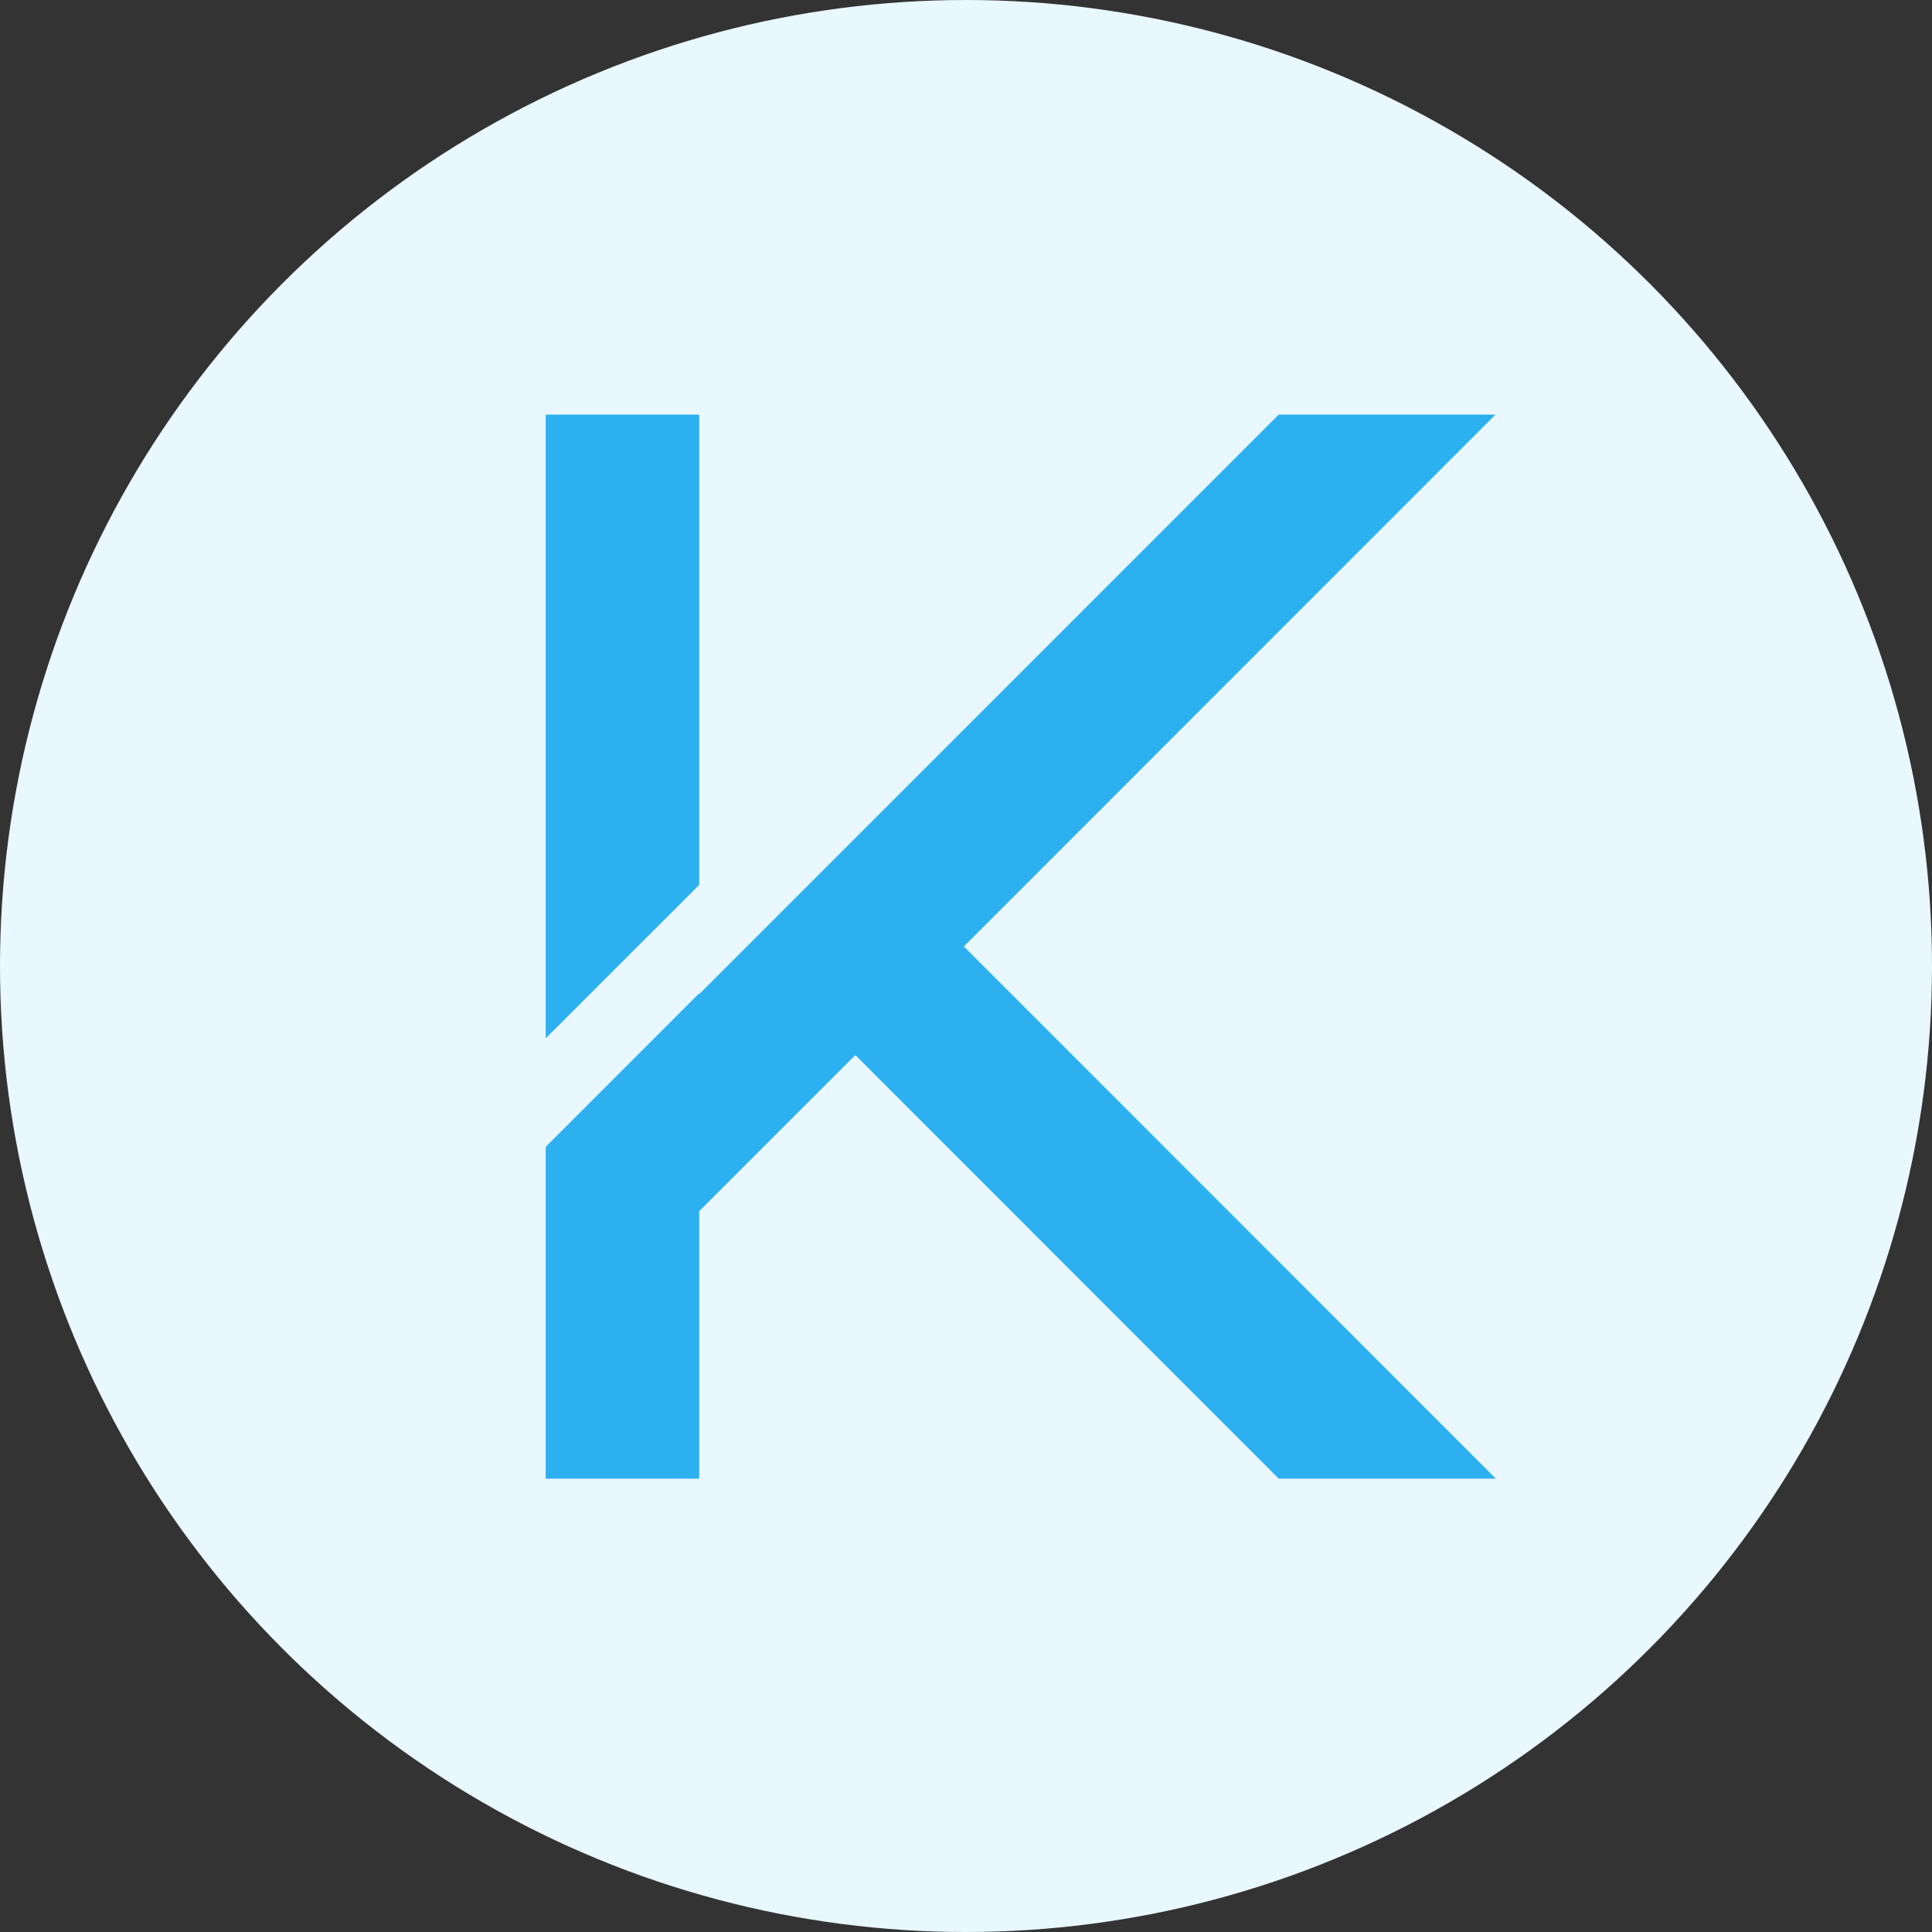
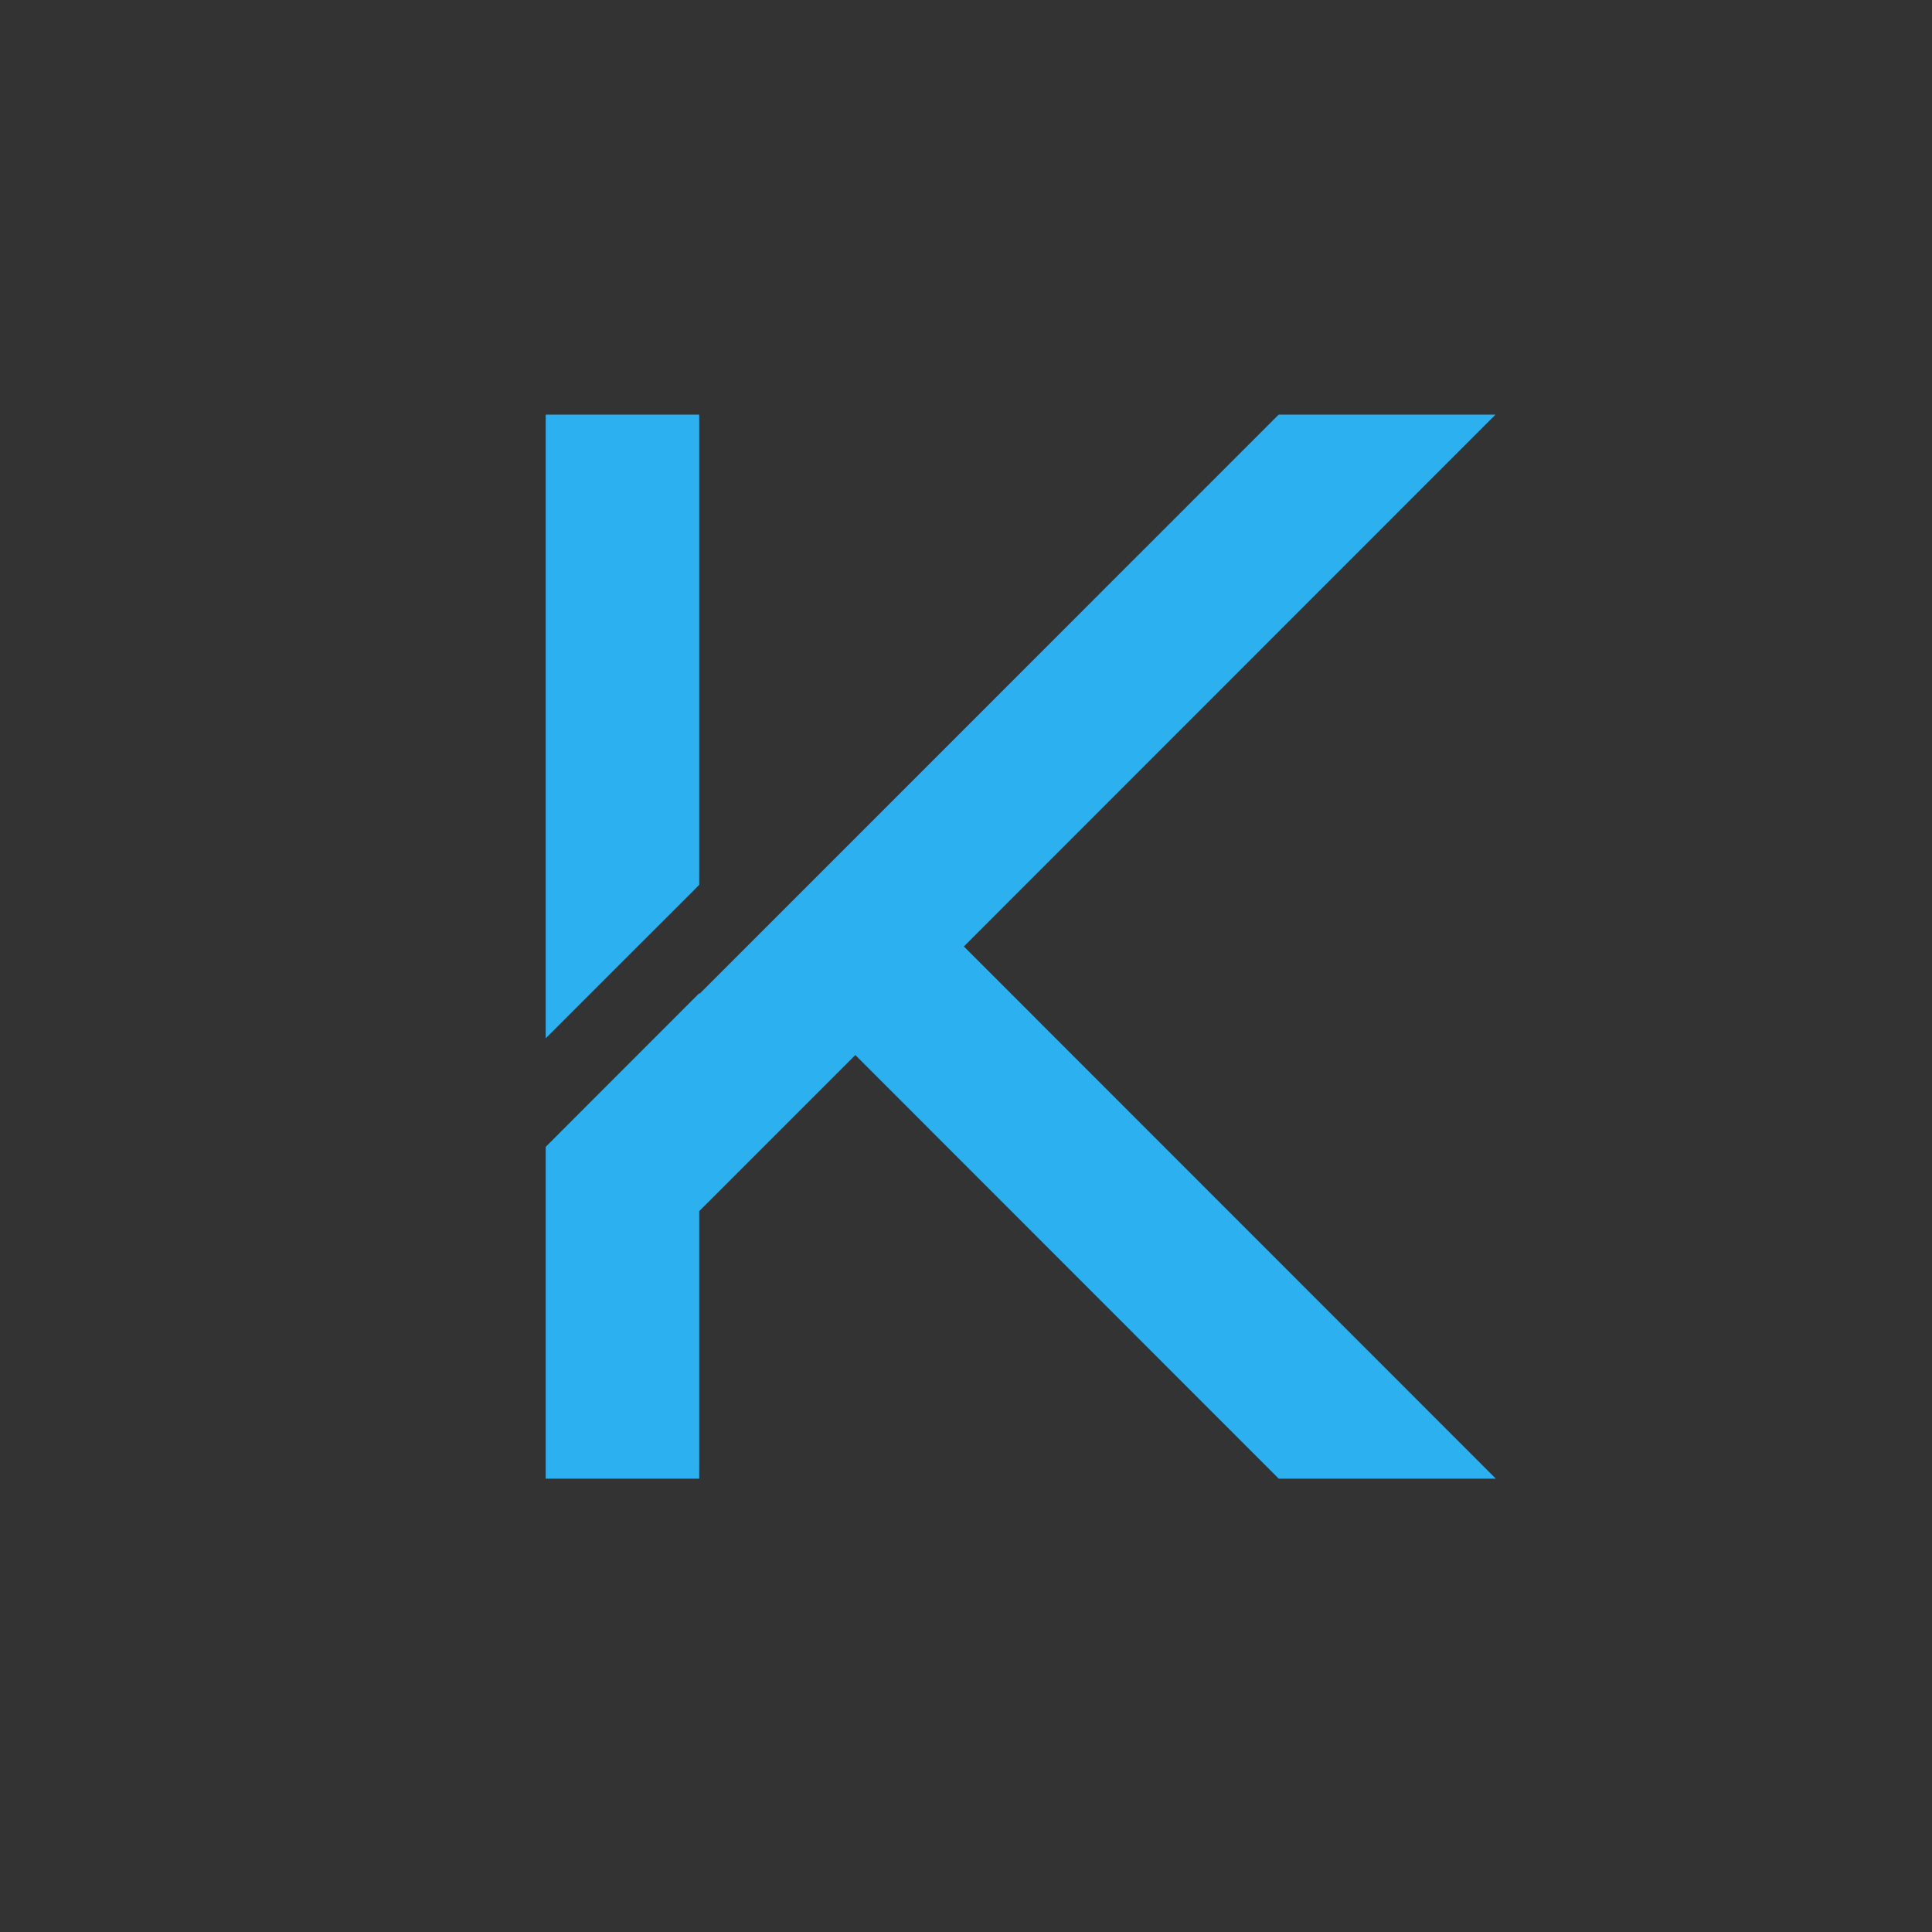
<svg xmlns="http://www.w3.org/2000/svg" width="46" height="46" viewBox="0 0 46 46">
  <rect x="0" y="0" width="46" height="46" fill="#333333" stroke="none" />
  <g id="Group_33" data-name="Group 33" transform="translate(420 512)">
-     <circle id="Ellipse_5" data-name="Ellipse 5" cx="23" cy="23" r="23" transform="translate(-420 -512)" fill="#e9f7fe" />
    <g id="Group_32" data-name="Group 32" transform="translate(-407.007 -502.385)">
      <path id="Path_80" data-name="Path 80" d="M.286.366v14.85l3.487-3.485.168-.17V.366Zm17.451,0L6.945,11.16l-3,3v-.021L.286,17.8v7.9H3.941V19.331l3.717-3.717L17.739,25.7h5.169L10.242,13.029,22.9.366Z" transform="translate(-0.286 -0.109)" fill="#2db0f0" />
    </g>
  </g>
</svg>